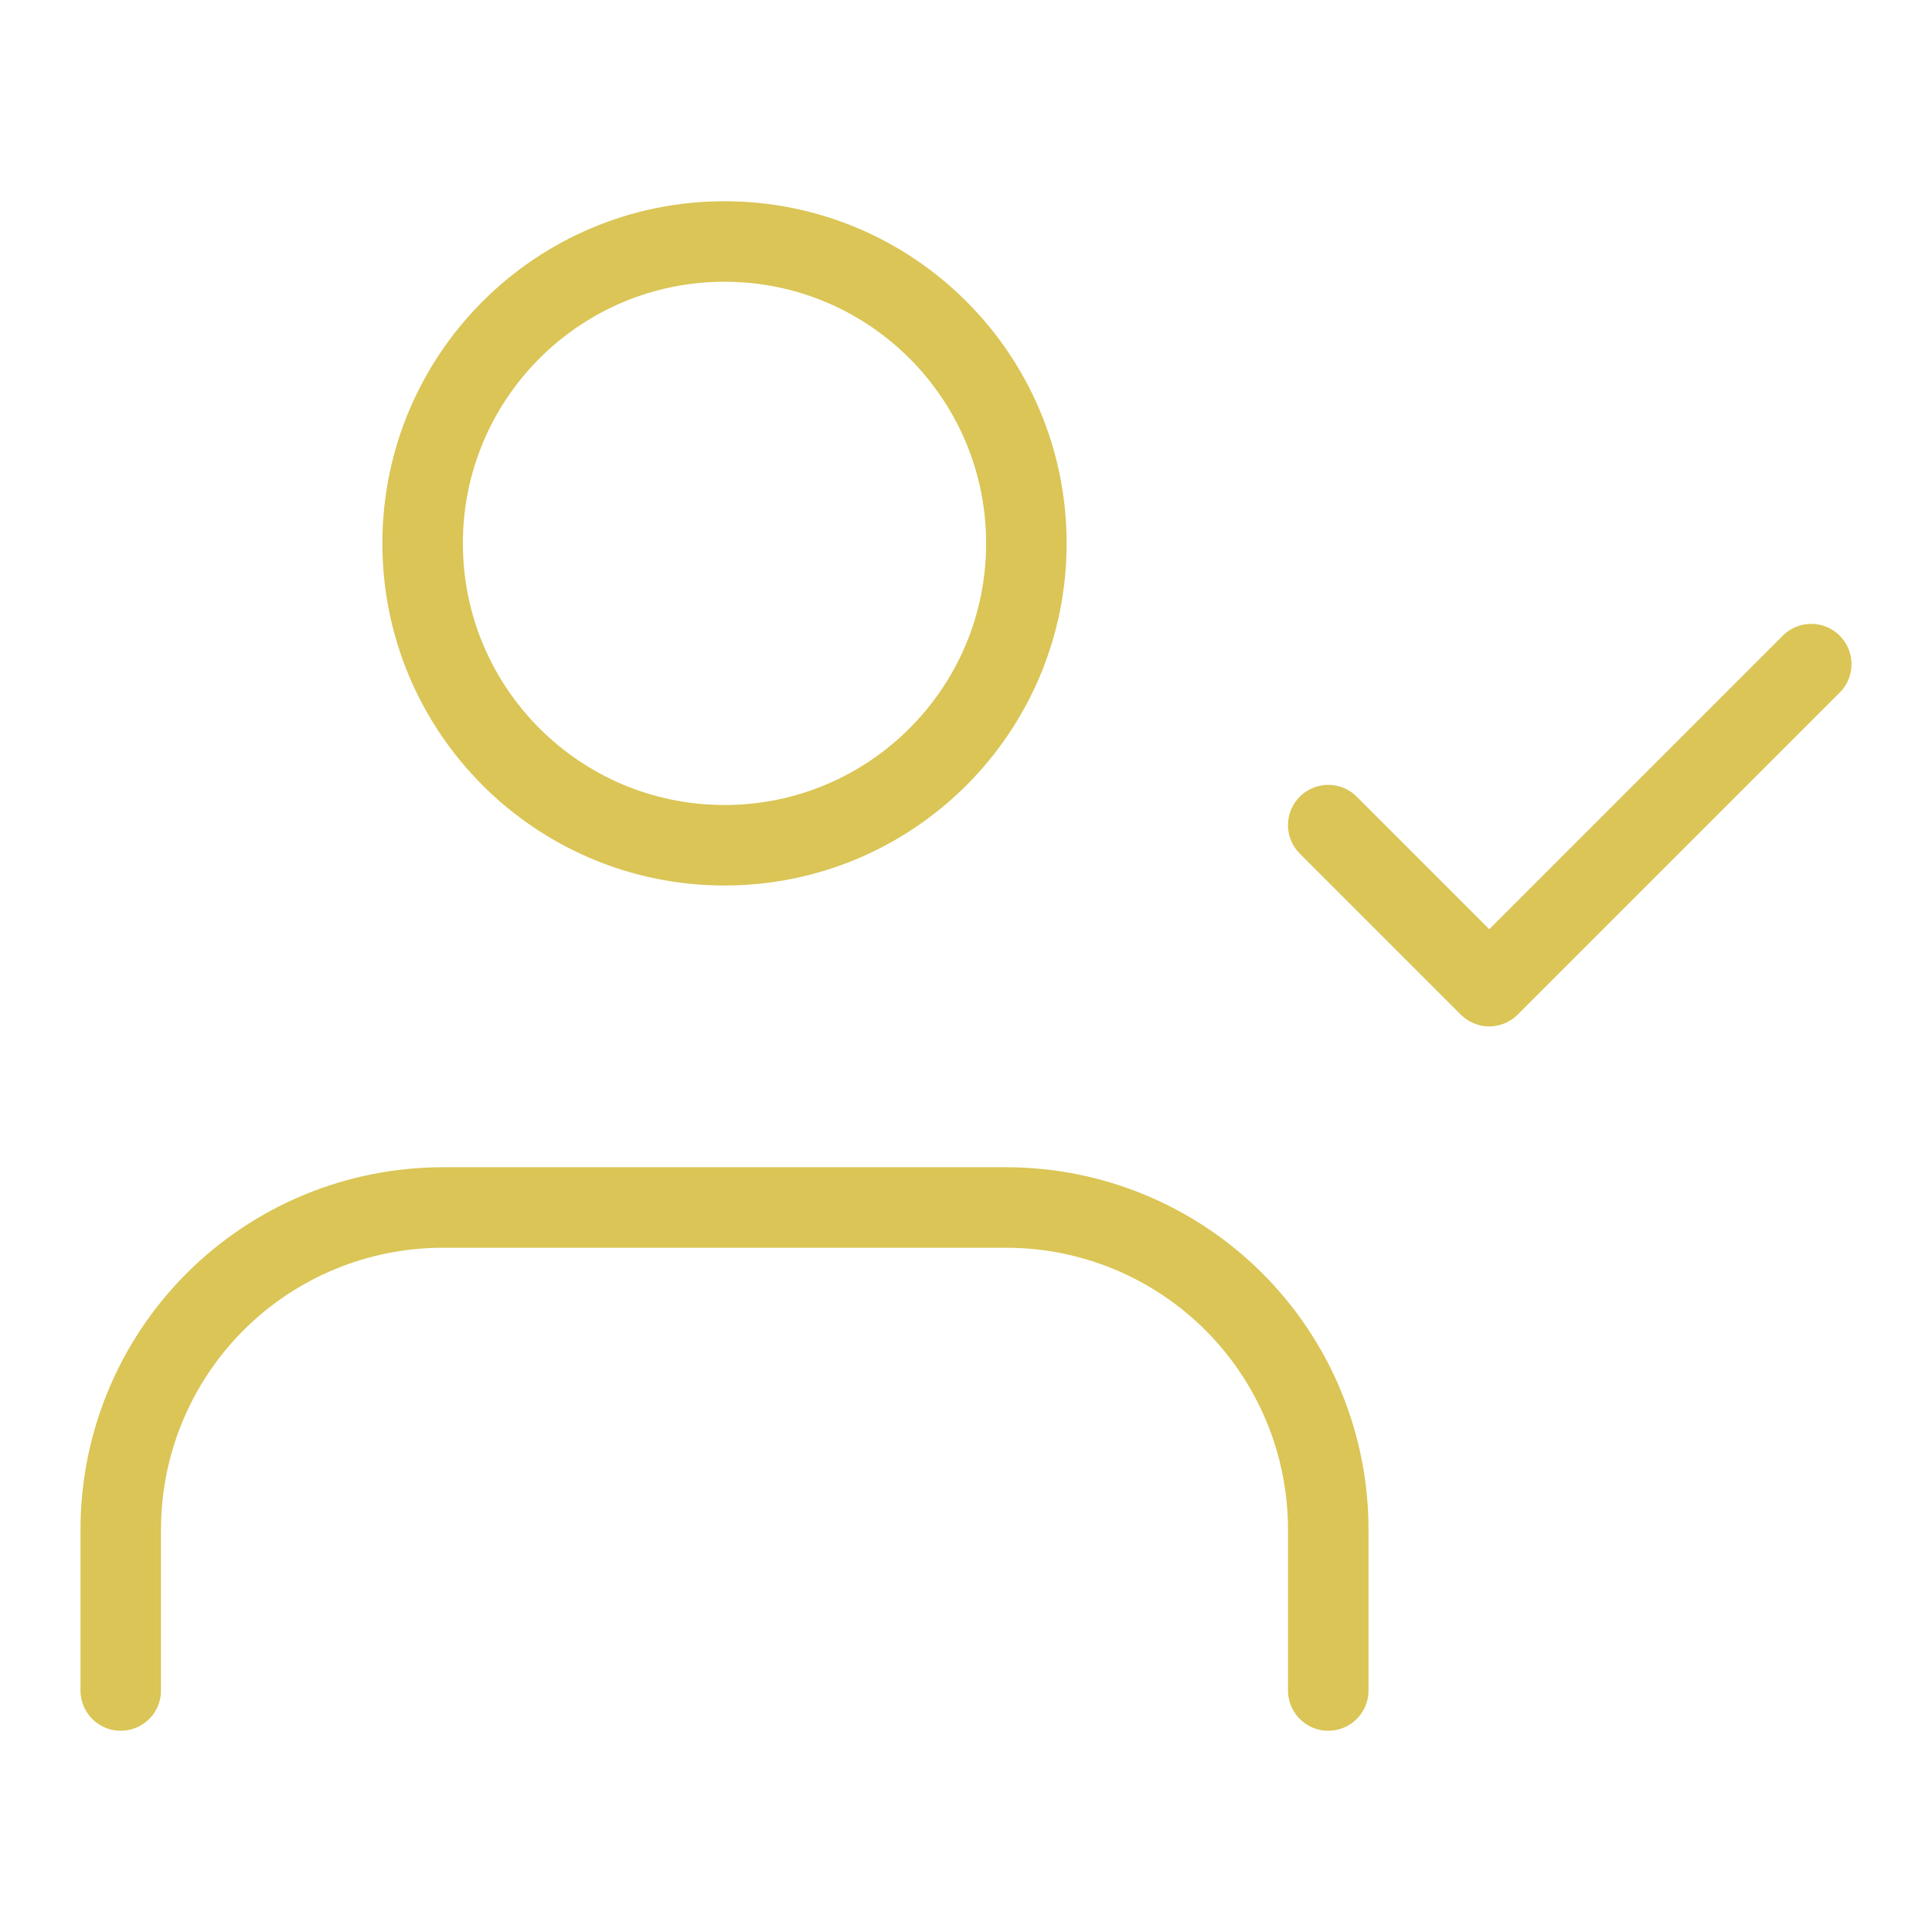
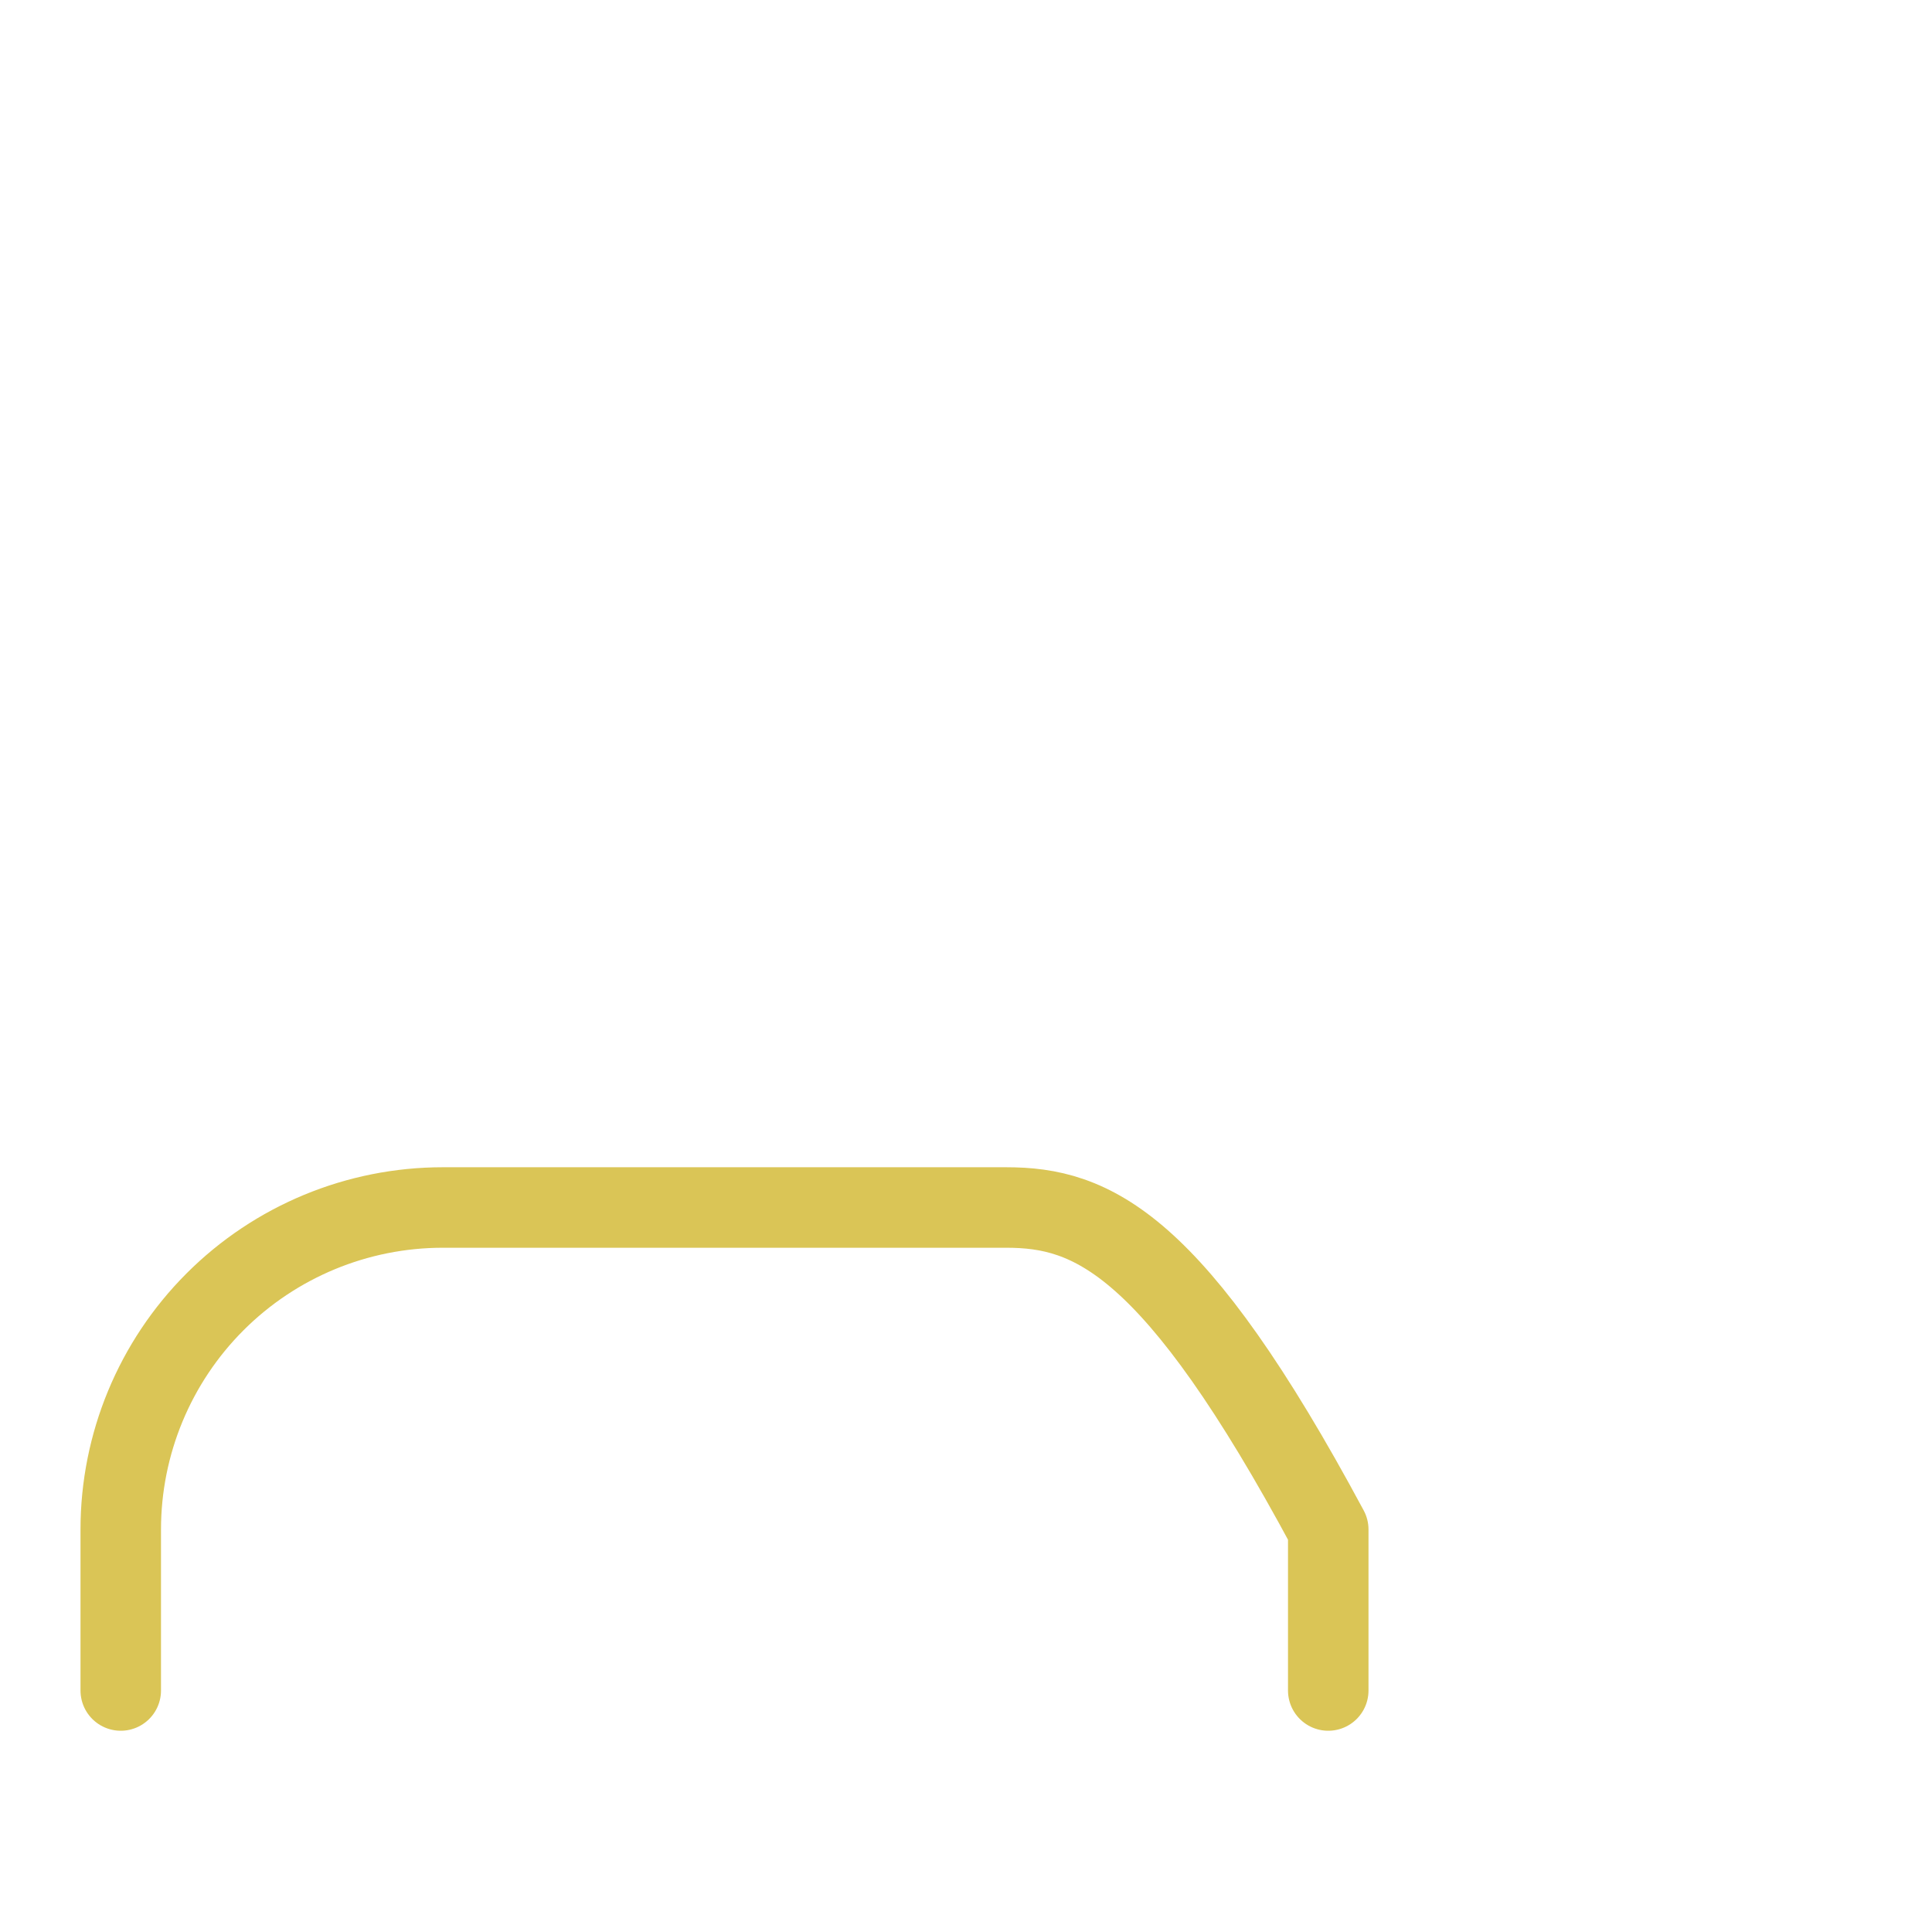
<svg xmlns="http://www.w3.org/2000/svg" width="48" height="48" viewBox="0 0 48 48" fill="none">
-   <path d="M33 42V38C33 35.878 32.157 33.843 30.657 32.343C29.157 30.843 27.122 30 25 30H11C8.878 30 6.843 30.843 5.343 32.343C3.843 33.843 3 35.878 3 38V42" stroke="#DAC556" stroke-width="2" stroke-linecap="round" stroke-linejoin="round" />
-   <path d="M18 21C22.142 21 25.5 17.642 25.5 13.5C25.5 9.358 22.142 6 18 6C13.858 6 10.5 9.358 10.5 13.5C10.5 17.642 13.858 21 18 21Z" stroke="#DAC556" stroke-width="2" stroke-linecap="round" stroke-linejoin="round" />
-   <path d="M33 20.5L37 24.5L45 16.5" stroke="#DAC556" stroke-width="2" stroke-linecap="round" stroke-linejoin="round" />
+   <path d="M33 42V38C29.157 30.843 27.122 30 25 30H11C8.878 30 6.843 30.843 5.343 32.343C3.843 33.843 3 35.878 3 38V42" stroke="#DAC556" stroke-width="2" stroke-linecap="round" stroke-linejoin="round" />
</svg>